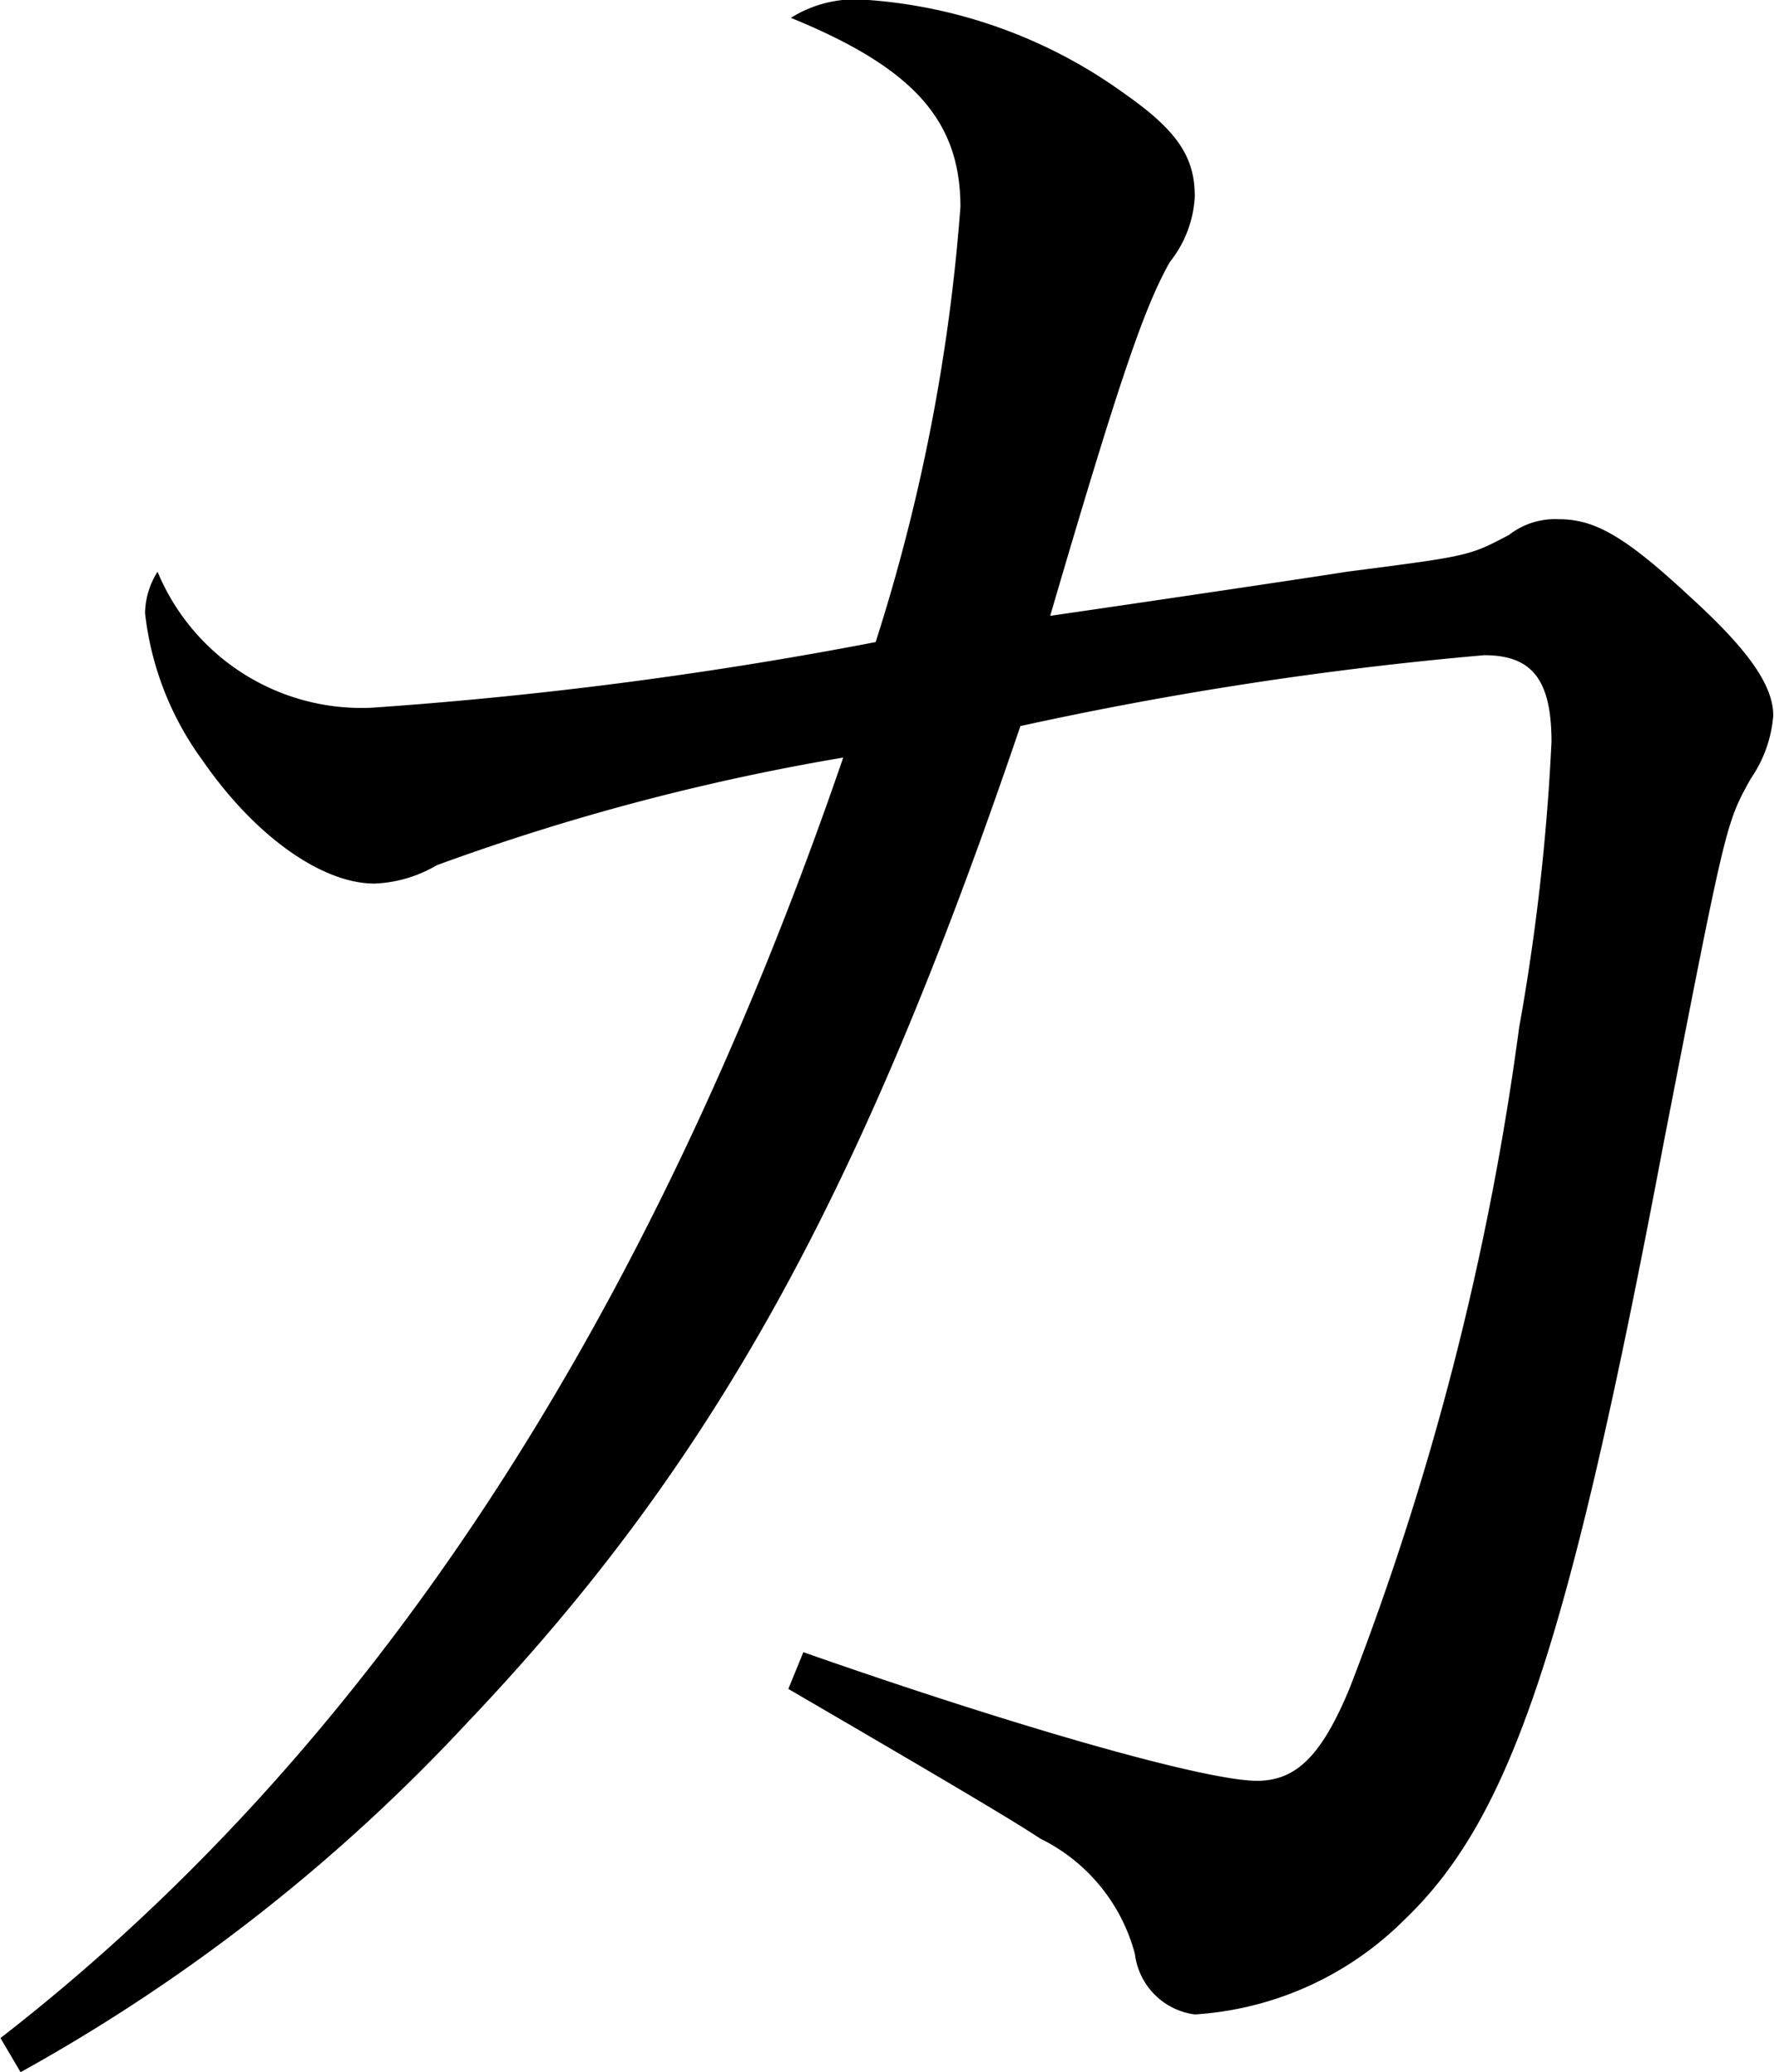
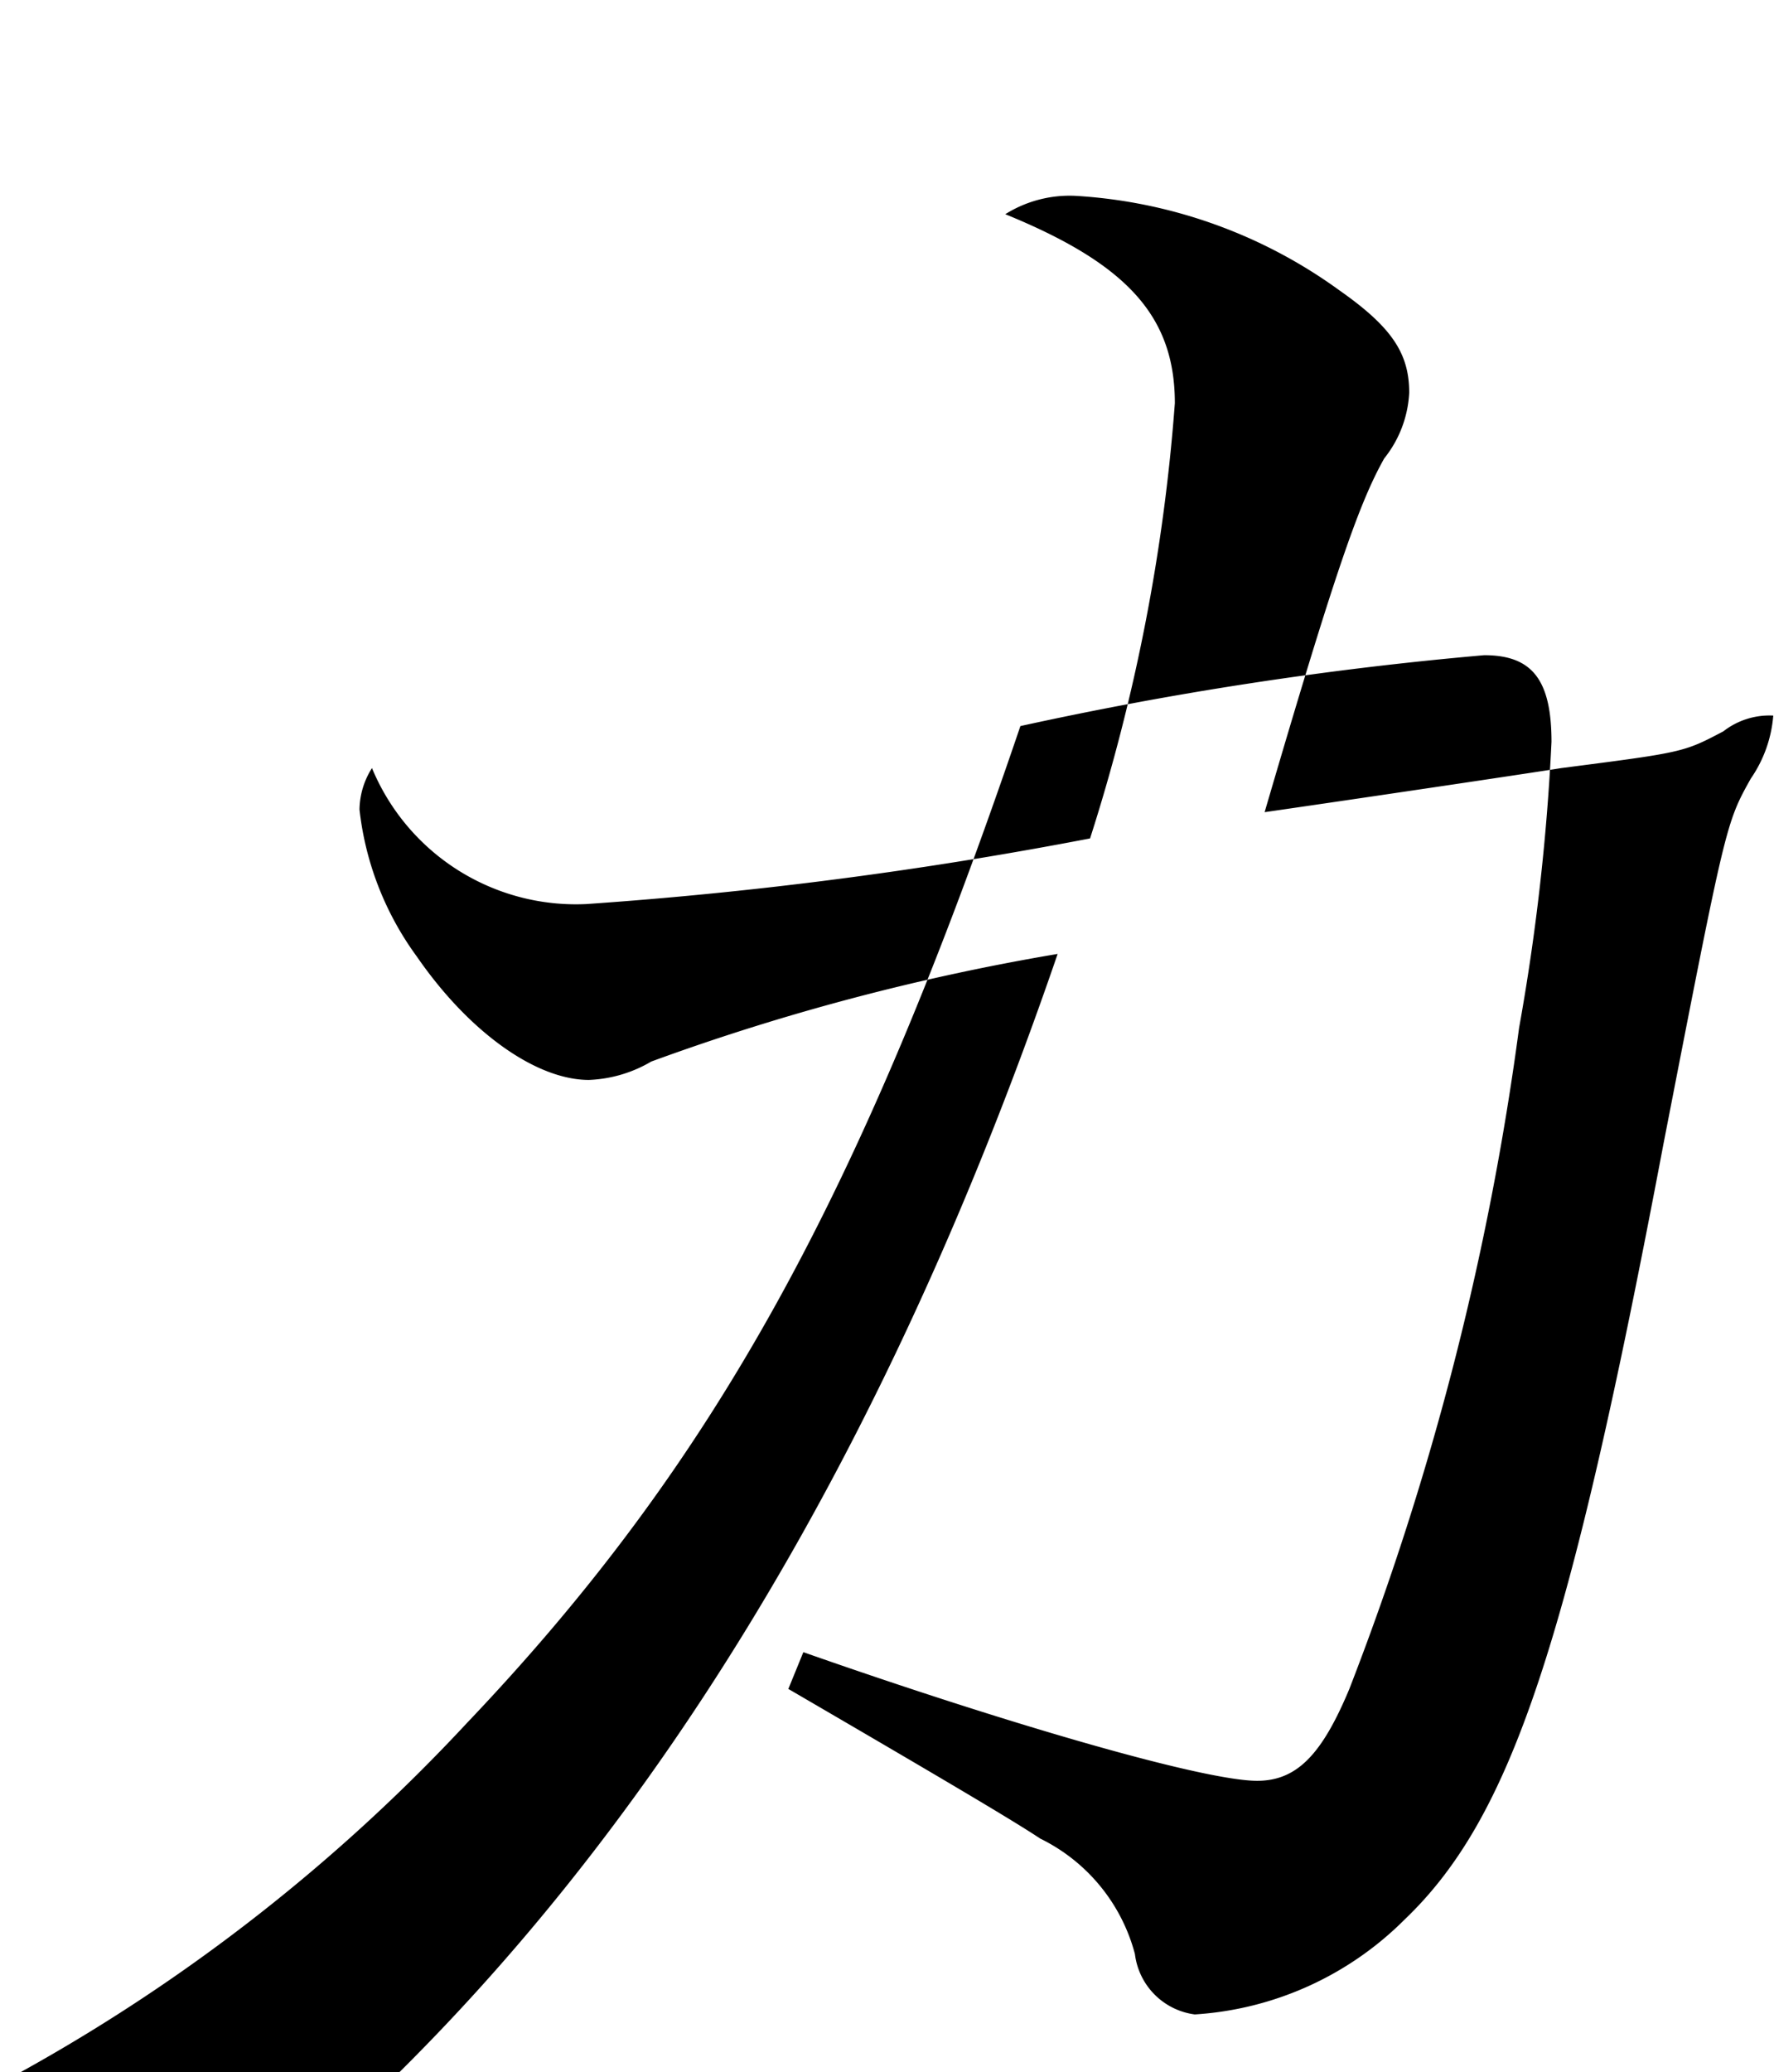
<svg xmlns="http://www.w3.org/2000/svg" width="33.813" height="39.47" viewBox="0 0 33.813 39.47">
  <defs>
    <style>
      .cls-1 {
        fill-rule: evenodd;
      }
    </style>
  </defs>
-   <path id="concept_ttl-ka.svg" class="cls-1" d="M519.673,1980.47a34.276,34.276,0,0,0,8.507-6.65c4.705-4.94,7.509-10.04,10.55-18.99a69.5,69.5,0,0,1,8.84-1.35c0.9,0,1.283.45,1.283,1.65a41.993,41.993,0,0,1-.618,5.45A54.776,54.776,0,0,1,545,1973.17c-0.522,1.25-1,1.75-1.758,1.75-1,0-4.657-1.05-8.649-2.45l-0.286.7c2.662,1.55,4.278,2.5,4.8,2.85a3.421,3.421,0,0,1,1.806,2.2,1.322,1.322,0,0,0,1.141,1.15,6.205,6.205,0,0,0,3.992-1.8c2.044-1.95,3.137-5.25,4.943-14.79,1.188-6.1,1.188-6.1,1.663-6.95a2.449,2.449,0,0,0,.428-1.2c0-.6-0.523-1.3-1.616-2.29-1.236-1.15-1.806-1.45-2.471-1.45a1.429,1.429,0,0,0-.951.3c-0.76.4-.76,0.4-3.089,0.7-0.618.1-3.992,0.6-5.655,0.84,1.33-4.54,1.8-5.89,2.281-6.74a2.174,2.174,0,0,0,.475-1.25c0-.75-0.333-1.25-1.331-1.95a9.514,9.514,0,0,0-5.037-1.8,2.312,2.312,0,0,0-1.331.35c2.329,0.95,3.232,1.95,3.232,3.6a35.814,35.814,0,0,1-1.616,8.29,80,80,0,0,1-9.6,1.25,4.208,4.208,0,0,1-4.087-2.59,1.508,1.508,0,0,0-.238.79,5.83,5.83,0,0,0,1.093,2.8c1,1.45,2.281,2.35,3.279,2.35a2.526,2.526,0,0,0,1.189-.35,43.625,43.625,0,0,1,7.746-2.05c-3.707,10.8-9.03,18.94-16.063,24.39Z" transform="translate(-519.281 -1941)" />
+   <path id="concept_ttl-ka.svg" class="cls-1" d="M519.673,1980.47a34.276,34.276,0,0,0,8.507-6.65c4.705-4.94,7.509-10.04,10.55-18.99a69.5,69.5,0,0,1,8.84-1.35c0.9,0,1.283.45,1.283,1.65a41.993,41.993,0,0,1-.618,5.45A54.776,54.776,0,0,1,545,1973.17c-0.522,1.25-1,1.75-1.758,1.75-1,0-4.657-1.05-8.649-2.45l-0.286.7c2.662,1.55,4.278,2.5,4.8,2.85a3.421,3.421,0,0,1,1.806,2.2,1.322,1.322,0,0,0,1.141,1.15,6.205,6.205,0,0,0,3.992-1.8c2.044-1.95,3.137-5.25,4.943-14.79,1.188-6.1,1.188-6.1,1.663-6.95a2.449,2.449,0,0,0,.428-1.2a1.429,1.429,0,0,0-.951.3c-0.76.4-.76,0.4-3.089,0.7-0.618.1-3.992,0.6-5.655,0.84,1.33-4.54,1.8-5.89,2.281-6.74a2.174,2.174,0,0,0,.475-1.25c0-.75-0.333-1.25-1.331-1.95a9.514,9.514,0,0,0-5.037-1.8,2.312,2.312,0,0,0-1.331.35c2.329,0.95,3.232,1.95,3.232,3.6a35.814,35.814,0,0,1-1.616,8.29,80,80,0,0,1-9.6,1.25,4.208,4.208,0,0,1-4.087-2.59,1.508,1.508,0,0,0-.238.79,5.83,5.83,0,0,0,1.093,2.8c1,1.45,2.281,2.35,3.279,2.35a2.526,2.526,0,0,0,1.189-.35,43.625,43.625,0,0,1,7.746-2.05c-3.707,10.8-9.03,18.94-16.063,24.39Z" transform="translate(-519.281 -1941)" />
</svg>